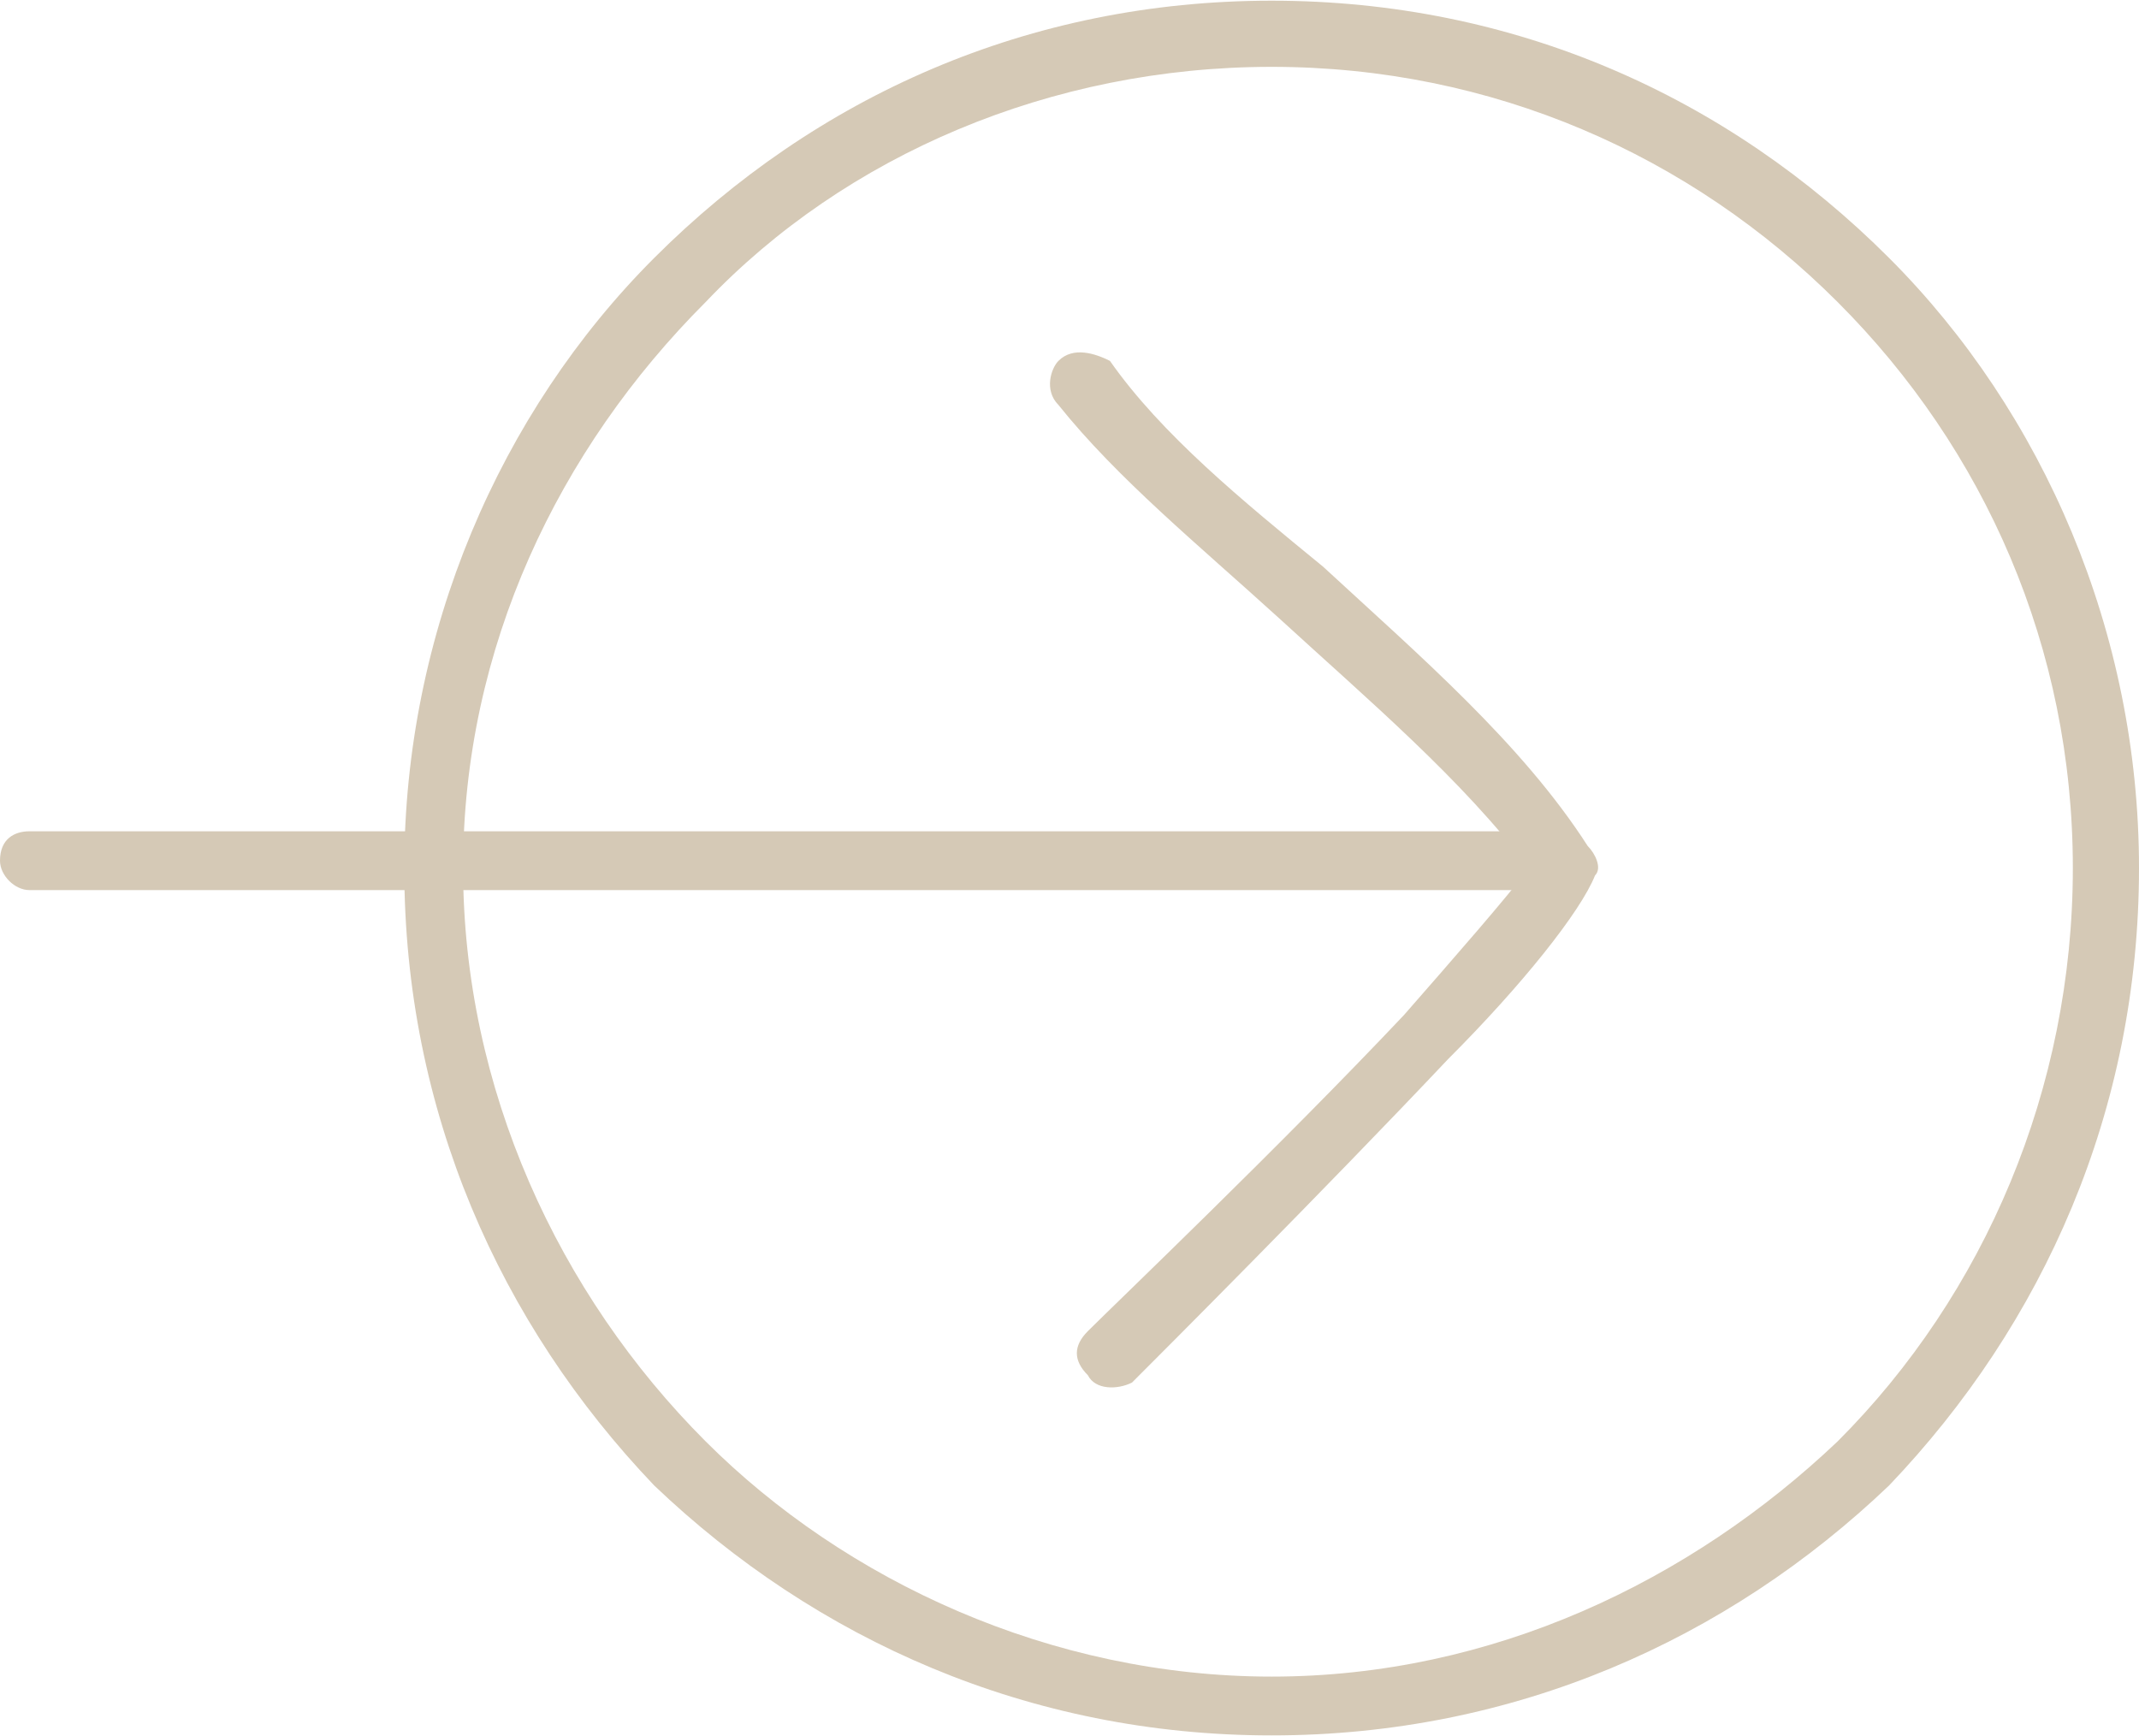
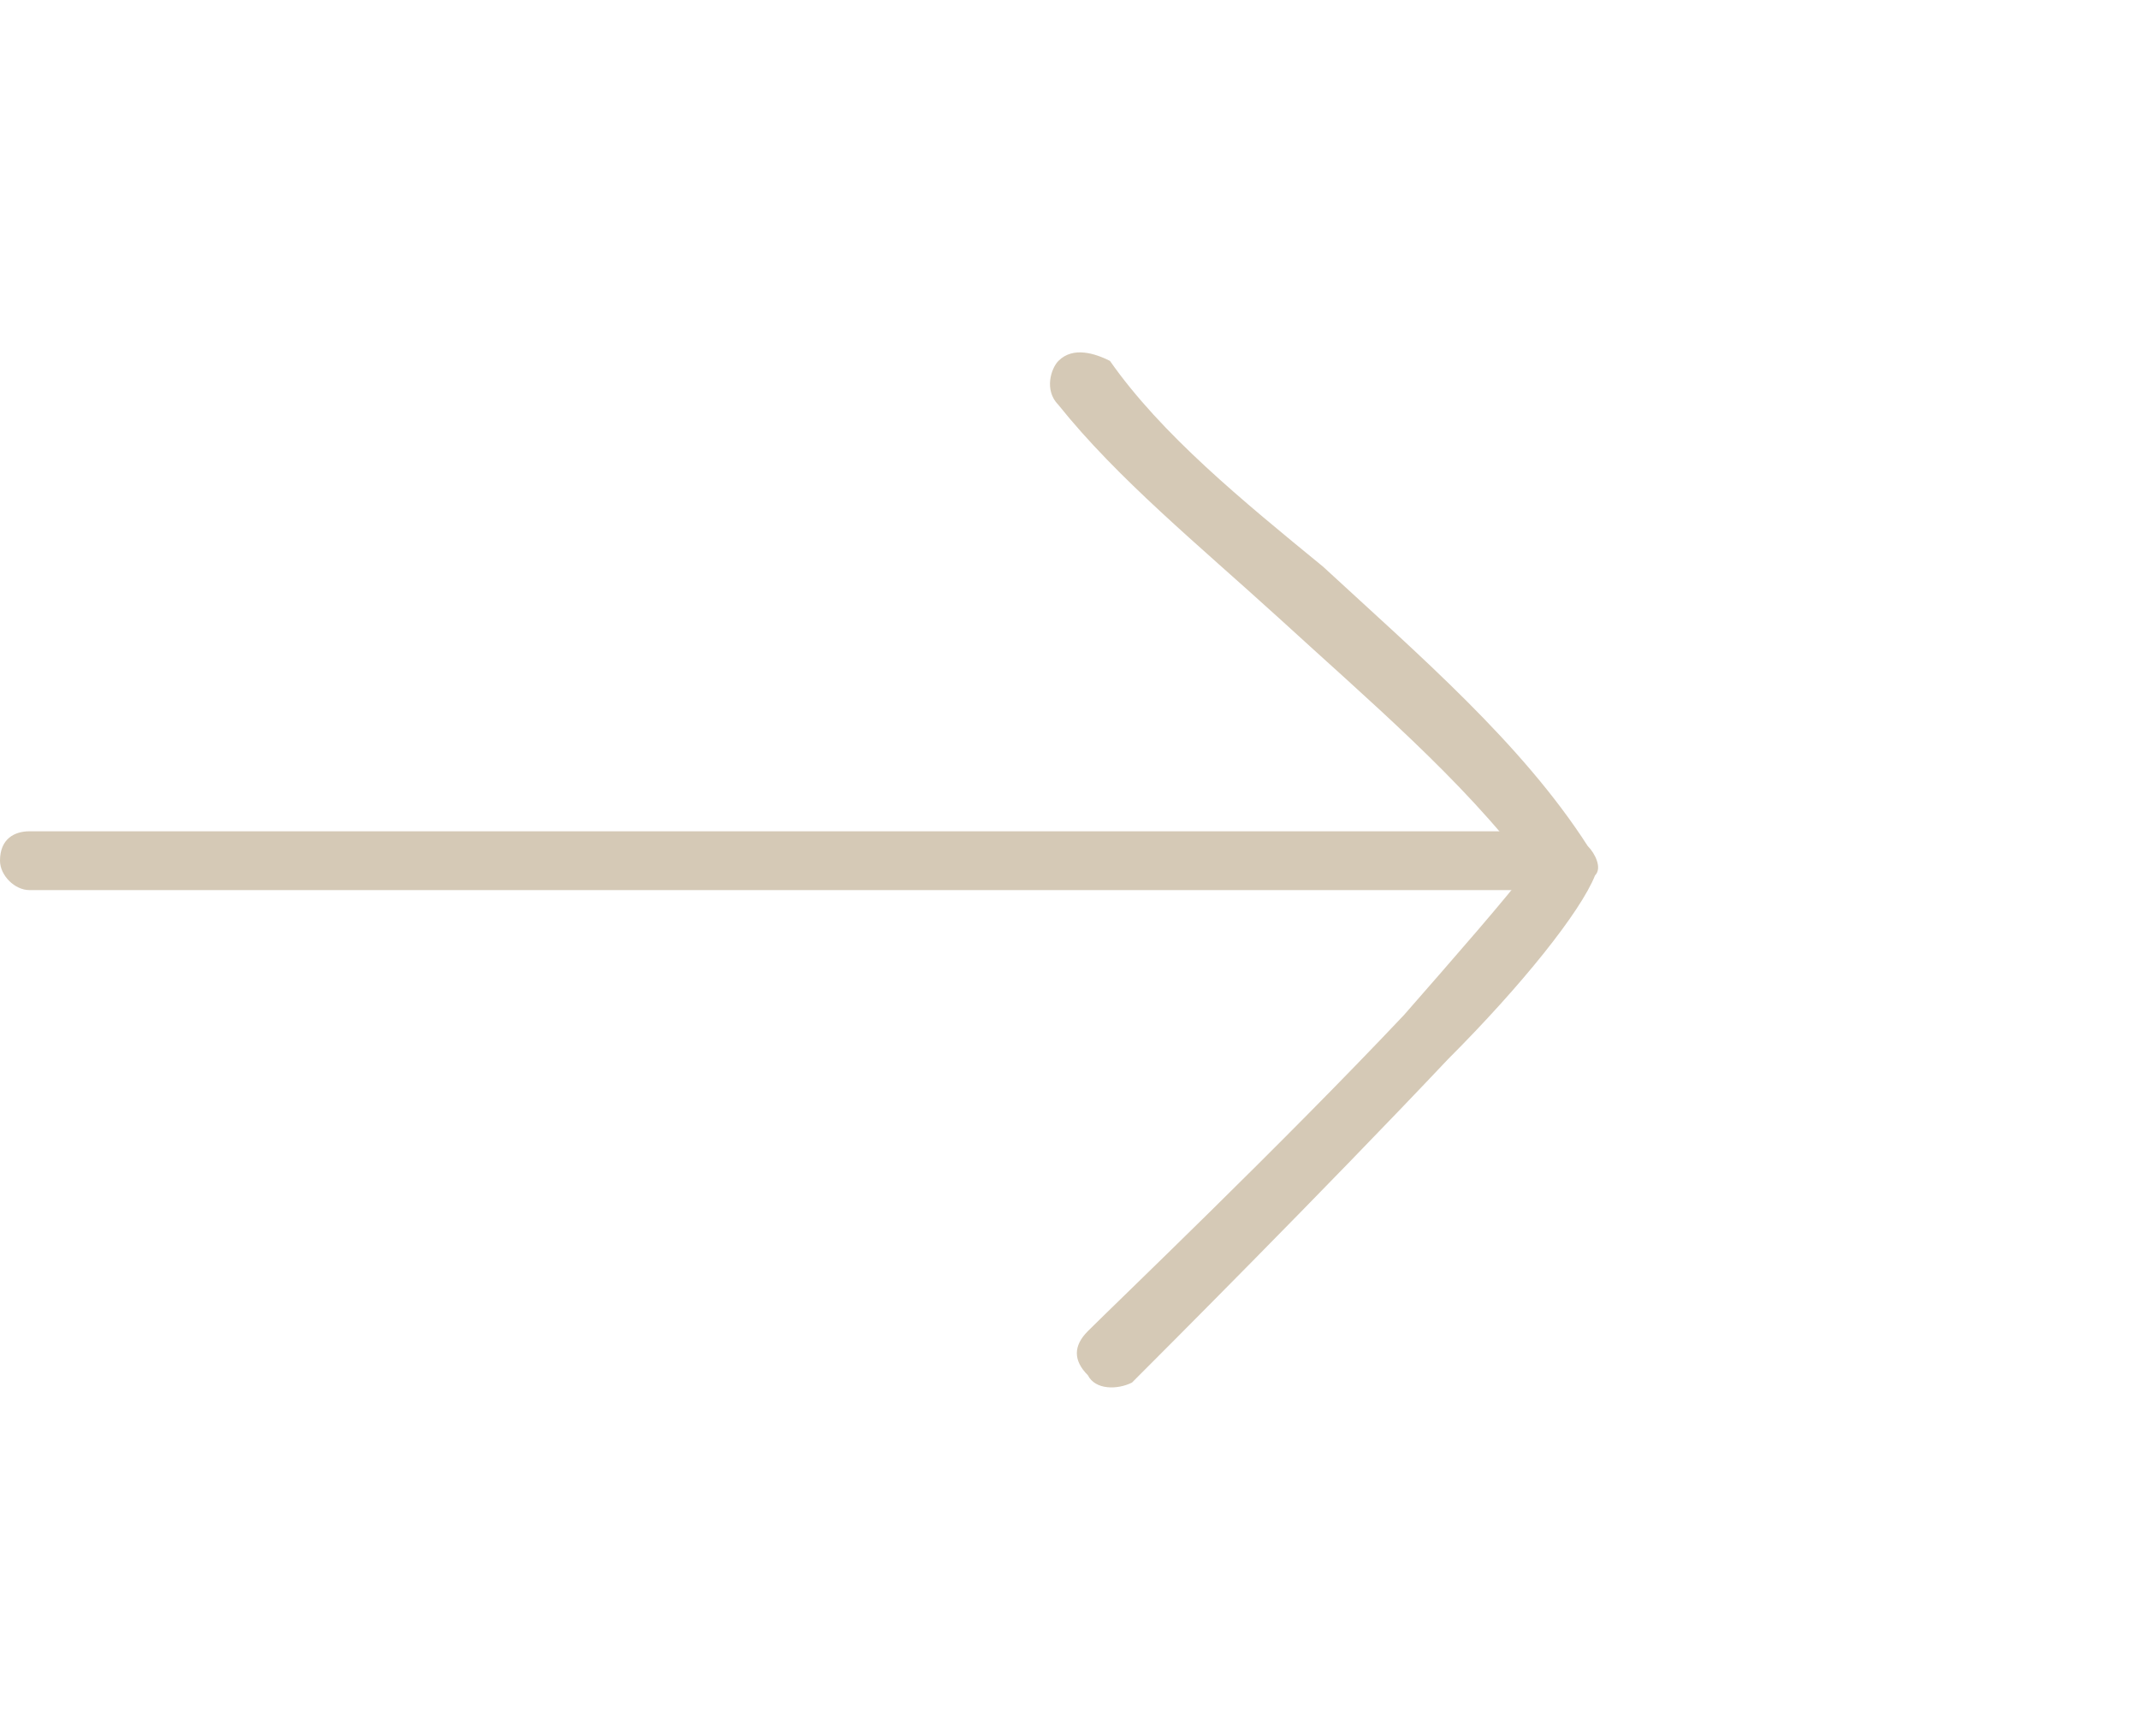
<svg xmlns="http://www.w3.org/2000/svg" xml:space="preserve" width="292px" height="237px" version="1.1" style="shape-rendering:geometricPrecision; text-rendering:geometricPrecision; image-rendering:optimizeQuality; fill-rule:evenodd; clip-rule:evenodd" viewBox="0 0 2.91 2.36">
  <defs>
    <style type="text/css"> .fil0 {fill:#D5C9B6;fill-rule:nonzero} </style>
  </defs>
  <g id="Слой_x0020_1">
    <g id="_2157401618976">
      <path class="fil0" d="M0.04 1.21c-0.02,0 -0.04,-0.02 -0.04,-0.04 0,-0.03 0.02,-0.04 0.04,-0.04l2.07 0c0.02,0 0.04,0.01 0.04,0.04 0,0.02 -0.02,0.04 -0.04,0.04l-2.07 0z" />
      <path class="fil0" d="M1.54 1.88c-0.02,0.01 -0.05,0.01 -0.06,-0.01 -0.02,-0.02 -0.02,-0.04 0,-0.06 0.04,-0.04 0.26,-0.25 0.43,-0.43 0.07,-0.08 0.14,-0.16 0.17,-0.2 -0.09,-0.12 -0.22,-0.23 -0.34,-0.34 -0.11,-0.1 -0.22,-0.19 -0.3,-0.29 -0.02,-0.02 -0.01,-0.05 0,-0.06 0.02,-0.02 0.05,-0.01 0.07,0 0.07,0.1 0.18,0.19 0.29,0.28 0.13,0.12 0.27,0.24 0.36,0.38 0.01,0.01 0.02,0.03 0.01,0.04 -0.02,0.05 -0.1,0.15 -0.2,0.25 -0.17,0.18 -0.39,0.4 -0.43,0.44z" />
    </g>
-     <path class="fil0" d="M1.73 0c0.33,0 0.62,0.13 0.84,0.35 0.21,0.21 0.34,0.51 0.34,0.83 0,0.33 -0.13,0.62 -0.34,0.84 -0.22,0.21 -0.51,0.34 -0.84,0.34 -0.33,0 -0.62,-0.13 -0.84,-0.34 -0.21,-0.22 -0.34,-0.51 -0.34,-0.84 0,-0.32 0.13,-0.62 0.34,-0.83 0.22,-0.22 0.51,-0.35 0.84,-0.35zm0.77 0.41c-0.2,-0.2 -0.47,-0.32 -0.77,-0.32 -0.3,0 -0.58,0.12 -0.77,0.32 -0.2,0.2 -0.33,0.47 -0.33,0.77 0,0.3 0.13,0.58 0.33,0.78 0.19,0.19 0.47,0.32 0.77,0.32 0.3,0 0.57,-0.13 0.77,-0.32 0.2,-0.2 0.32,-0.48 0.32,-0.78 0,-0.3 -0.12,-0.57 -0.32,-0.77z" />
  </g>
</svg>